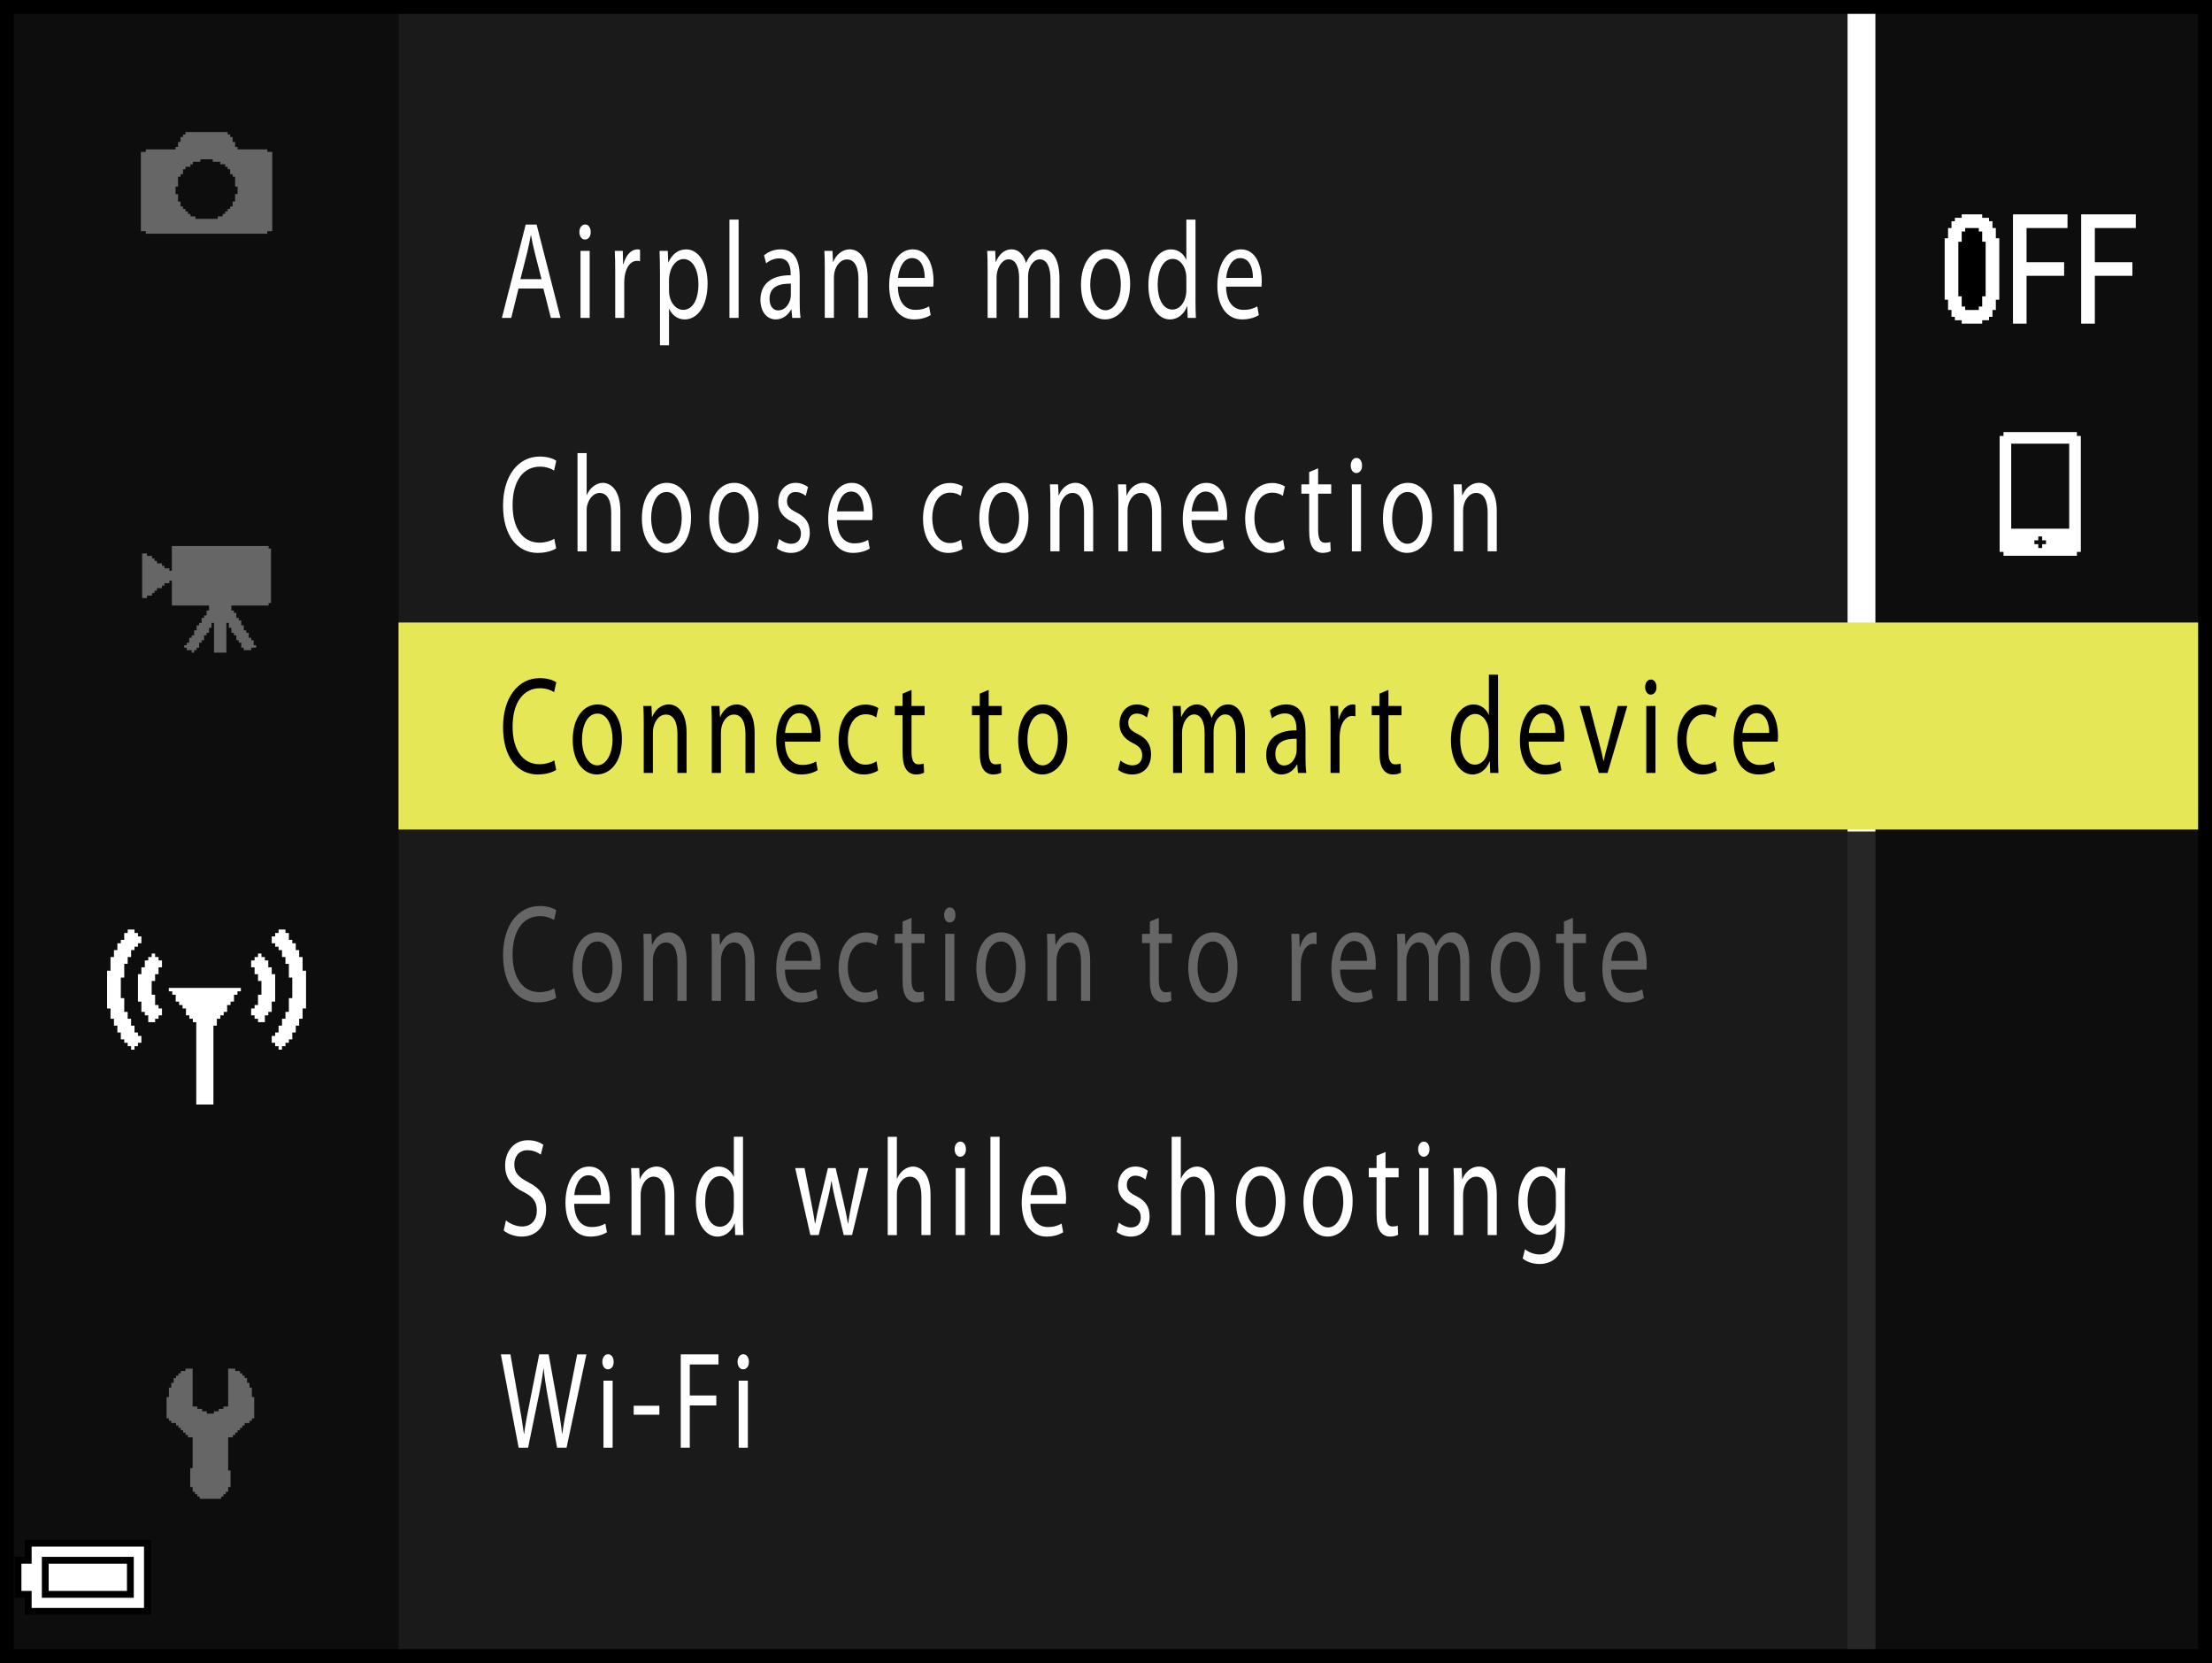
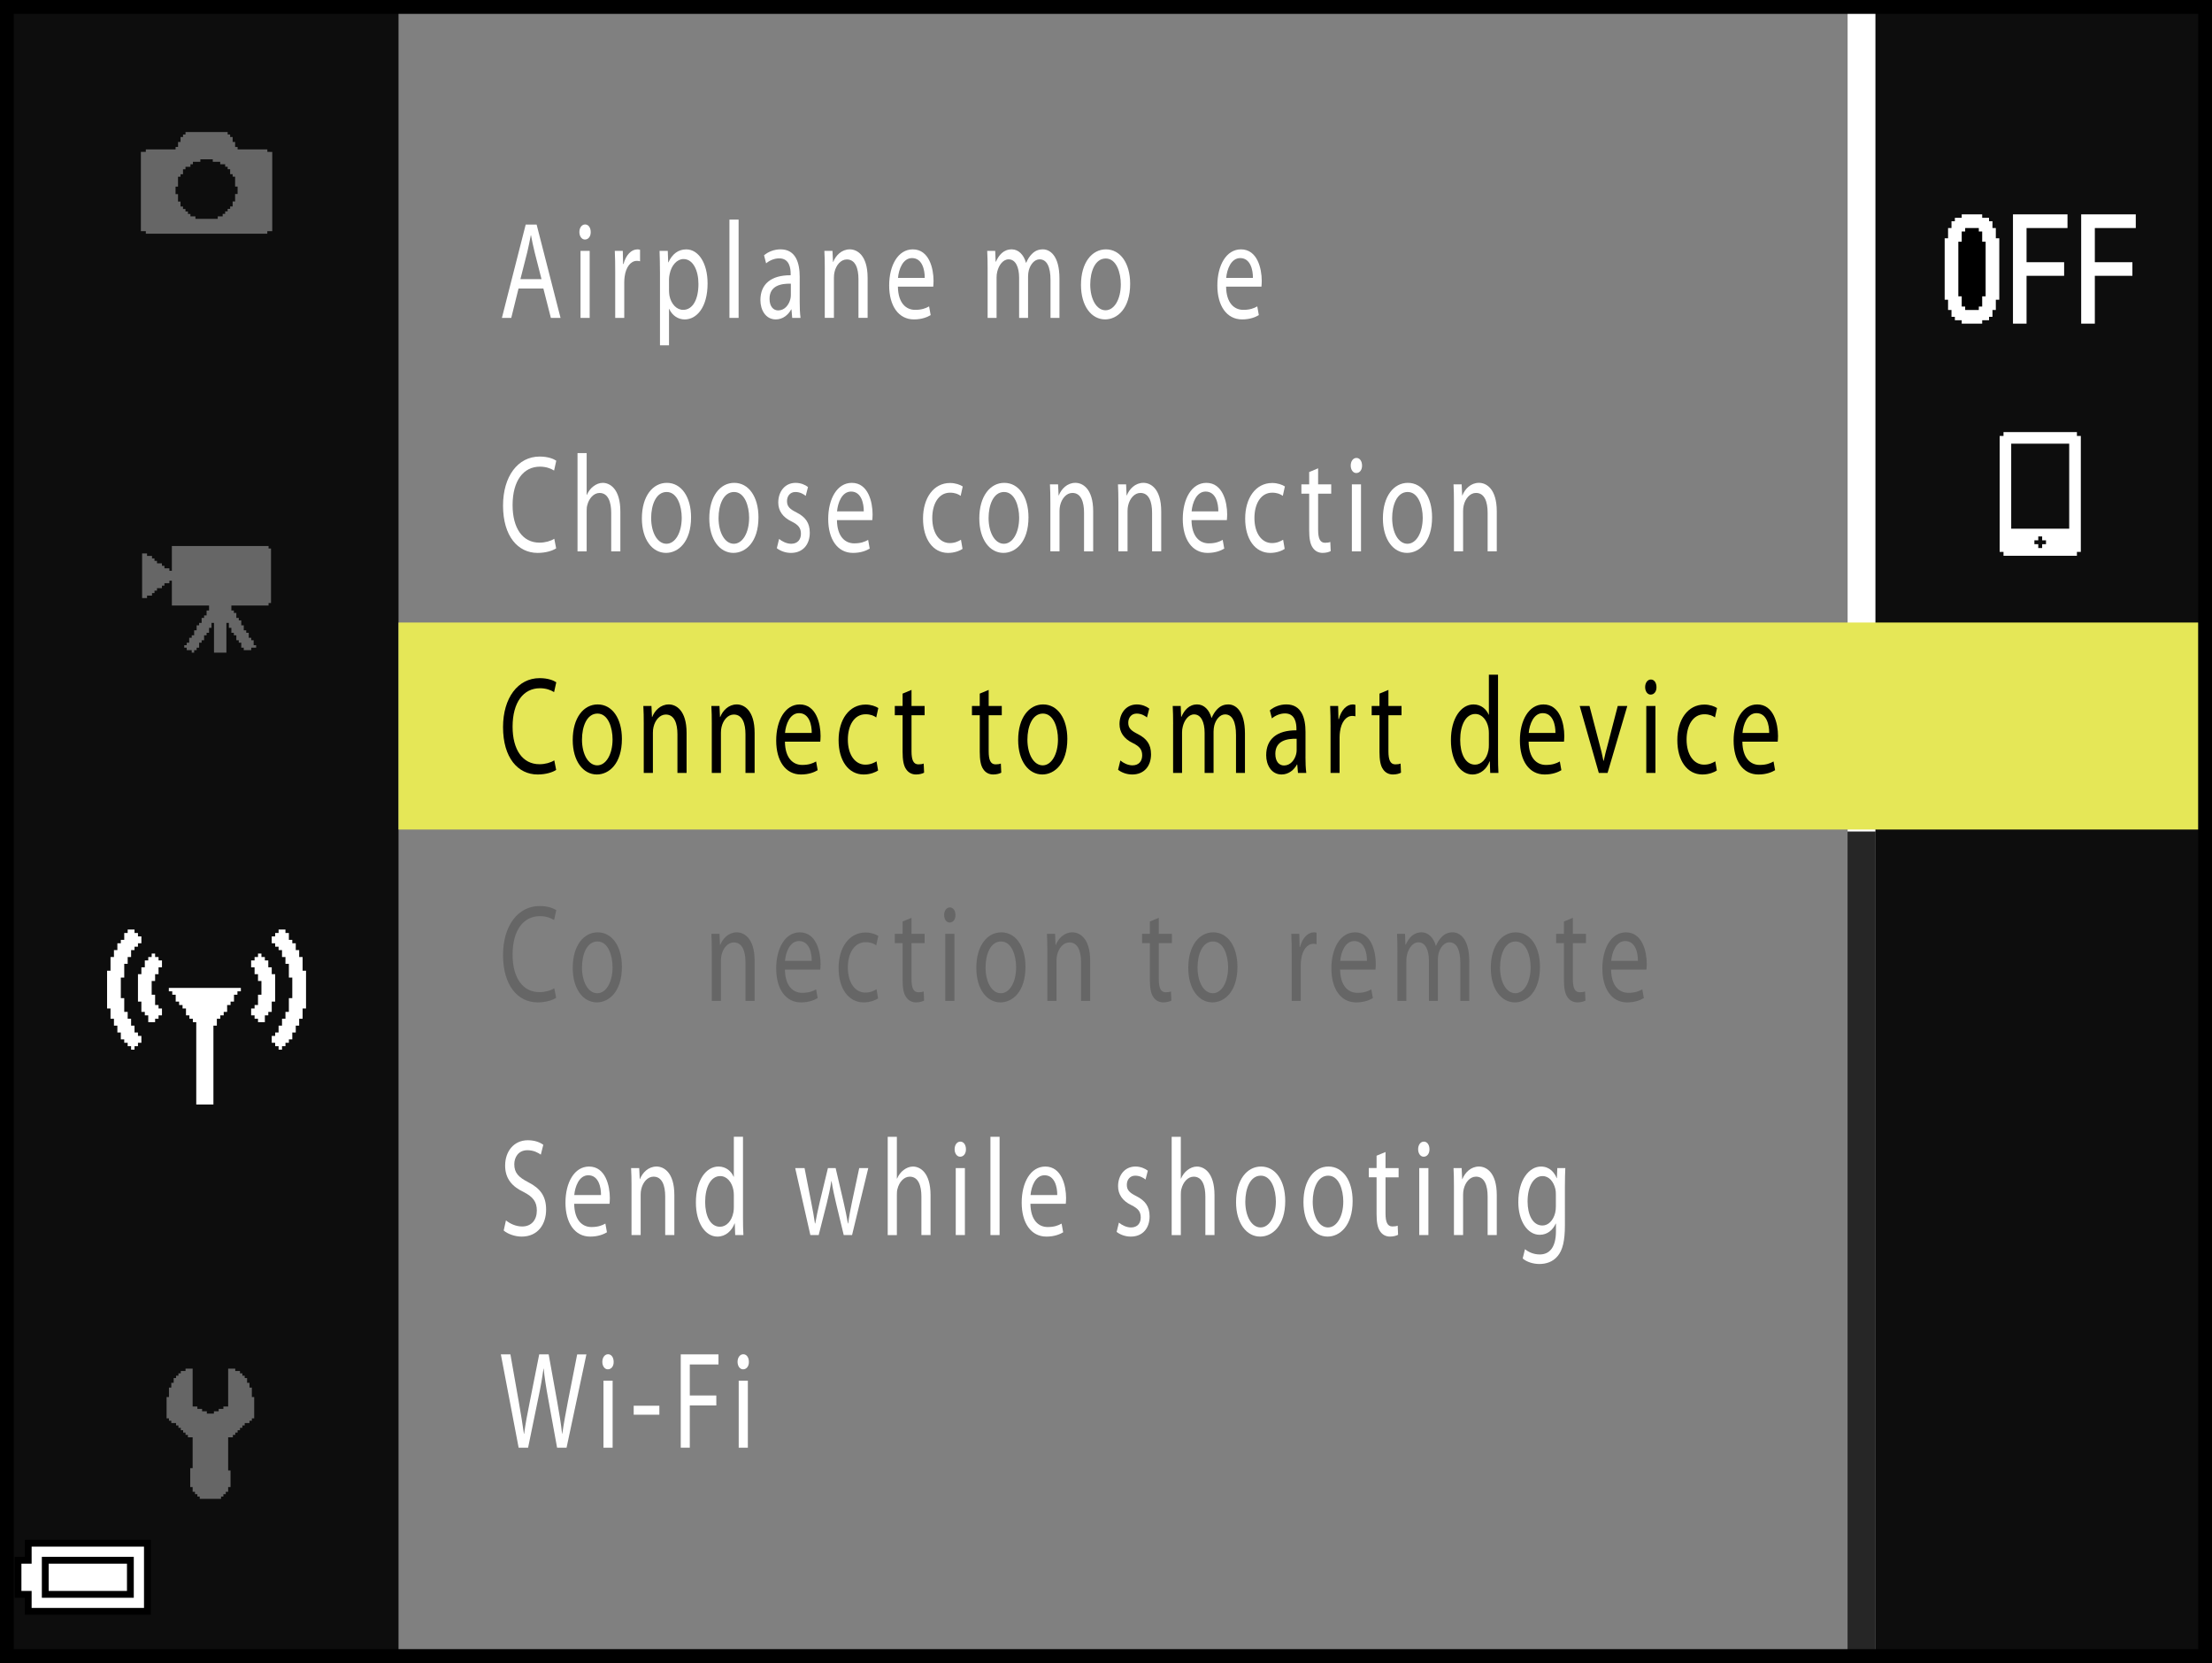
<svg xmlns="http://www.w3.org/2000/svg" version="1.1" x="0px" y="0px" width="159.739px" height="120.058px" viewBox="0 0 159.739 120.058" style="enable-background:new 0 0 159.739 120.058;" xml:space="preserve">
  <rect x="0" y="0" width="159.739" height="120.058" fill="#808080" stroke="none" />
  <g id="space">
</g>
  <g id="Back">
-     <path style="fill:#1A1A1A;" d="M0.501,0.503h158.738v119.054H0.501V0.503z" />
    <rect x="0.501" y="0.503" style="fill:#0D0D0D;" width="28.278" height="119.054" />
    <rect x="135.429" y="0.503" style="fill:#0D0D0D;" width="23.811" height="119.054" />
    <polygon style="fill:#262626;" points="133.421,119.557 133.421,0.503 135.429,0.503 135.429,119.557 133.421,119.557  " />
    <polygon style="fill:#FFFFFF;" points="133.421,60.031 133.421,0.503 135.429,0.503 135.429,60.031 133.421,60.031  " />
  </g>
  <g id="parts">
    <g>
      <rect x="28.779" y="44.943" style="fill:#E5E757;" width="130.46" height="14.945" />
    </g>
    <g>
      <polygon style="fill-rule:evenodd;clip-rule:evenodd;fill:#FFFFFF;" points="9.22,67.107 9.467,67.107 9.715,67.107 9.715,67.357 9.963,67.357 9.963,67.603     10.21,67.603 10.21,67.853 10.21,68.1 9.963,68.1 9.963,68.346 9.715,68.346 9.715,68.592 9.467,68.592     9.467,68.842 9.467,69.092 9.22,69.092 9.22,69.584 8.972,69.584 8.972,69.834 8.972,70.576 8.725,70.576     8.725,70.822 8.725,71.072 8.725,71.322 8.725,72.06 8.972,72.06 8.972,72.31 8.972,72.557 8.972,72.807     8.972,73.053 9.22,73.053 9.22,73.303 9.22,73.549 9.467,73.549 9.467,73.795 9.467,74.045 9.715,74.045     9.715,74.291 9.715,74.541 9.963,74.541 9.963,74.787 10.21,74.787 10.21,75.283 9.963,75.283 9.963,75.529     9.715,75.529 9.715,75.779 9.467,75.779 9.467,75.529 9.22,75.529 9.22,75.283 8.972,75.283 8.972,75.037     8.725,75.037 8.725,74.787 8.725,74.541 8.476,74.541 8.476,74.045 8.229,74.045 8.229,73.795 8.229,73.549     7.981,73.549 7.981,73.303 7.981,73.053 7.981,72.807 7.733,72.807 7.733,72.06 7.733,71.568 7.733,70.576     7.733,70.33 7.733,70.08 7.981,70.08 7.981,69.338 7.981,69.092 8.229,69.092 8.229,68.842 8.229,68.592     8.476,68.592 8.476,68.346 8.476,68.1 8.725,68.1 8.725,67.853 8.972,67.853 8.972,67.603 8.972,67.357     9.22,67.357 9.22,67.107   " />
      <polygon style="fill-rule:evenodd;clip-rule:evenodd;fill:#FFFFFF;" points="11.449,69.338 11.697,69.338 11.697,69.584 11.697,69.834 11.449,69.834 11.449,70.08     11.449,70.33 11.201,70.33 11.201,70.576 11.201,70.822 10.953,70.822 10.953,71.072 10.953,71.322 10.953,71.568     10.953,71.814 11.201,71.814 11.201,72.06 11.201,72.31 11.201,72.557 11.449,72.557 11.449,72.807     11.697,72.807 11.697,73.053 11.697,73.303 11.449,73.303 11.449,73.549 11.201,73.549 11.201,73.795     10.953,73.795 10.706,73.795 10.706,73.549 10.706,73.303 10.458,73.303 10.458,73.053 10.21,73.053 10.21,72.807     10.21,72.557 10.21,72.31 9.963,72.31 9.963,72.06 9.963,71.322 9.963,70.576 9.963,70.33 10.21,70.33 10.21,70.08     10.21,69.834 10.458,69.834 10.458,69.584 10.458,69.338 10.706,69.338 10.706,69.092 10.953,69.092 10.953,68.842     11.201,68.842 11.201,69.092 11.449,69.092 11.449,69.338   " />
      <polygon style="fill-rule:evenodd;clip-rule:evenodd;fill:#FFFFFF;" points="12.44,71.322 13.183,71.322 13.678,71.322 14.422,71.322 14.917,71.322 15.66,71.322     16.155,71.322 16.898,71.322 17.146,71.322 17.394,71.322 17.394,71.568 17.146,71.568 17.146,71.814     16.898,71.814 16.898,72.06 16.898,72.31 16.65,72.31 16.65,72.557 16.402,72.557 16.402,72.807     16.402,73.053 16.155,73.053 16.155,73.303 15.907,73.303 15.907,73.549 15.66,73.549 15.66,73.795     15.66,74.045 15.412,74.045 15.412,74.291 15.412,74.541 15.412,74.787 15.412,75.037 15.412,75.779 15.412,76.521     15.412,77.264 15.412,78.006 15.412,78.752 15.412,79.244 15.412,79.494 15.412,79.74 15.164,79.74     14.422,79.74 14.173,79.74 14.173,79.494 14.173,79.244 14.173,78.998 14.173,78.752 14.173,78.006 14.173,77.264     14.173,76.521 14.173,75.779 14.173,75.037 14.173,74.291 14.173,74.045 14.173,73.795 13.926,73.795     13.926,73.549 13.678,73.549 13.678,73.303 13.431,73.303 13.431,73.053 13.431,72.807 13.183,72.807     13.183,72.557 12.935,72.557 12.935,72.31 12.688,72.31 12.688,72.06 12.688,71.814 12.44,71.814     12.44,71.568 12.192,71.568 12.192,71.322 12.44,71.322   " />
      <polygon style="fill-rule:evenodd;clip-rule:evenodd;fill:#FFFFFF;" points="20.614,67.107 20.366,67.107 20.118,67.107 20.118,67.357 19.871,67.357     19.871,67.603 19.623,67.603 19.623,67.853 19.623,68.1 19.871,68.1 19.871,68.346 20.118,68.346     20.118,68.592 20.366,68.592 20.366,68.842 20.366,69.092 20.614,69.092 20.614,69.584 20.861,69.584 20.861,69.834     20.861,70.576 21.108,70.576 21.108,70.822 21.108,71.072 21.108,71.322 21.108,72.06 20.861,72.06     20.861,72.31 20.861,72.557 20.861,72.807 20.861,73.053 20.614,73.053 20.614,73.303 20.614,73.549     20.366,73.549 20.366,73.795 20.366,74.045 20.118,74.045 20.118,74.291 20.118,74.541 19.871,74.541 19.871,74.787     19.623,74.787 19.623,75.283 19.871,75.283 19.871,75.529 20.118,75.529 20.118,75.779 20.366,75.779     20.366,75.529 20.614,75.529 20.614,75.283 20.861,75.283 20.861,75.037 21.108,75.037 21.108,74.787 21.108,74.541     21.358,74.541 21.358,74.045 21.605,74.045 21.605,73.795 21.605,73.549 21.852,73.549 21.852,73.303     21.852,73.053 21.852,72.807 22.1,72.807 22.1,72.06 22.1,71.568 22.1,70.576 22.1,70.33 22.1,70.08     21.852,70.08 21.852,69.338 21.852,69.092 21.605,69.092 21.605,68.842 21.605,68.592 21.358,68.592     21.358,68.346 21.358,68.1 21.108,68.1 21.108,67.853 20.861,67.853 20.861,67.603 20.861,67.357     20.614,67.357 20.614,67.107   " />
      <polygon style="fill-rule:evenodd;clip-rule:evenodd;fill:#FFFFFF;" points="18.385,69.338 18.136,69.338 18.136,69.584 18.136,69.834 18.385,69.834 18.385,70.08     18.385,70.33 18.632,70.33 18.632,70.576 18.632,70.822 18.88,70.822 18.88,71.072 18.88,71.322 18.88,71.568     18.88,71.814 18.632,71.814 18.632,72.06 18.632,72.31 18.632,72.557 18.385,72.557 18.385,72.807     18.136,72.807 18.136,73.053 18.136,73.303 18.385,73.303 18.385,73.549 18.632,73.549 18.632,73.795     18.88,73.795 19.127,73.795 19.127,73.549 19.127,73.303 19.375,73.303 19.375,73.053 19.623,73.053 19.623,72.807     19.623,72.557 19.623,72.31 19.871,72.31 19.871,72.06 19.871,71.322 19.871,70.576 19.871,70.33 19.623,70.33     19.623,70.08 19.623,69.834 19.375,69.834 19.375,69.584 19.375,69.338 19.127,69.338 19.127,69.092 18.88,69.092     18.88,68.842 18.632,68.842 18.632,69.092 18.385,69.092 18.385,69.338   " />
    </g>
    <g>
      <polygon points="6.342,111.166 1.793,111.166 1.793,111.783 1.793,112.396 1.424,112.396 1.055,112.396 1.055,113.873     1.055,115.35 1.424,115.35 1.793,115.35 1.793,115.963 1.793,116.576 6.342,116.576 10.892,116.576     10.892,113.873 10.892,111.166 6.342,111.166   " />
      <polygon style="fill:#FFFFFF;" points="6.342,111.658 10.399,111.658 10.399,113.873 10.399,116.084 6.342,116.084     2.284,116.084 2.284,115.471 2.284,114.857 1.915,114.857 1.547,114.857 1.547,113.873 1.547,112.889     1.915,112.889 2.284,112.889 2.284,112.275 2.284,111.658 6.342,111.658   " />
      <polygon points="6.342,112.396 3.022,112.396 3.022,113.873 3.022,115.35 6.342,115.35 9.661,115.35     9.661,113.873 9.661,112.396 6.342,112.396   " />
      <polygon style="fill:#FFFFFF;" points="6.342,112.889 9.169,112.889 9.169,113.873 9.169,114.857 6.342,114.857 3.514,114.857     3.514,113.873 3.514,112.889 6.342,112.889   " />
    </g>
    <g>
      <path style="fill:#FFFFFF;" d="M147.335,31.195h-2.652v0.139v0.139h-0.137h-0.141v4.186v4.185h0.141h0.137v0.139v0.141    h2.652h2.649v-0.141v-0.139h0.141h0.141v-4.185v-4.186h-0.141h-0.141V31.334v-0.139H147.335L147.335,31.195z     M147.333,32.031h2.094v3.068v3.07h-2.094h-2.094v-3.07v-3.068H147.333L147.333,32.031z M147.333,38.728h0.141    v0.139v0.141h0.137h0.141v0.139v0.141h-0.141h-0.137v0.139v0.139h-0.141h-0.141v-0.139V39.287h-0.137    h-0.141v-0.141v-0.139h0.141h0.137v-0.141v-0.139H147.333L147.333,38.728z" />
    </g>
    <g>
      <polygon style="fill:#FFFFFF;" points="142.405,15.476 141.665,15.476 141.665,15.6 141.665,15.725 141.421,15.725     141.171,15.725 141.171,15.846 141.171,15.971 141.052,15.971 140.927,15.971 140.927,16.217 140.927,16.463     140.802,16.463 140.679,16.463 140.679,16.834 140.679,17.203 140.556,17.203 140.434,17.203 140.434,19.422     140.434,21.639 140.556,21.639 140.679,21.639 140.679,22.01 140.679,22.379 140.802,22.379 140.927,22.379     140.927,22.627 140.927,22.873 141.052,22.873 141.171,22.873 141.171,22.996 141.171,23.119 141.421,23.119     141.665,23.119 141.665,23.242 141.665,23.365 142.405,23.365 143.143,23.365 143.143,23.242 143.143,23.119     143.392,23.119 143.638,23.119 143.638,22.996 143.638,22.873 143.761,22.873 143.886,22.873 143.886,22.627     143.886,22.379 144.009,22.379 144.128,22.379 144.128,22.01 144.128,21.639 144.253,21.639 144.378,21.639     144.378,19.422 144.378,17.203 144.253,17.203 144.128,17.203 144.128,16.834 144.128,16.463 144.009,16.463     143.886,16.463 143.886,16.217 143.886,15.971 143.761,15.971 143.638,15.971 143.638,15.846 143.638,15.725     143.392,15.725 143.143,15.725 143.143,15.6 143.143,15.476 142.405,15.476   " />
      <polygon points="142.405,16.463 142.899,16.463 142.899,16.588 142.899,16.711 143.022,16.711 143.143,16.711     143.143,17.08 143.143,17.451 143.268,17.451 143.392,17.451 143.392,19.422 143.392,21.393 143.268,21.393     143.143,21.393 143.143,21.762 143.143,22.131 143.022,22.131 142.899,22.131 142.899,22.256     142.899,22.379 142.405,22.379 141.915,22.379 141.915,22.256 141.915,22.131 141.79,22.131 141.665,22.131     141.665,21.762 141.665,21.393 141.542,21.393 141.421,21.393 141.421,19.422 141.421,17.451 141.542,17.451     141.665,17.451 141.665,17.08 141.665,16.711 141.79,16.711 141.915,16.711 141.915,16.588 141.915,16.463     142.405,16.463   " />
      <polygon style="fill:#FFFFFF;" points="147.333,15.476 145.366,15.476 145.366,19.422 145.366,23.365 145.854,23.365     146.347,23.365 146.347,21.639 146.347,19.912 147.706,19.912 149.061,19.912 149.061,19.422 149.061,18.93     147.706,18.93 146.347,18.93 146.347,17.695 146.347,16.463 147.825,16.463 149.304,16.463 149.304,15.971     149.304,15.476 147.333,15.476   " />
      <polygon style="fill:#FFFFFF;" points="152.265,15.476 150.292,15.476 150.292,19.422 150.292,23.365 150.784,23.365     151.278,23.365 151.278,21.639 151.278,19.912 152.634,19.912 153.991,19.912 153.991,19.422 153.991,18.93     152.634,18.93 151.278,18.93 151.278,17.695 151.278,16.463 152.759,16.463 154.235,16.463 154.235,15.971     154.235,15.476 152.265,15.476   " />
    </g>
    <path style="fill-rule:evenodd;clip-rule:evenodd;fill:#666666;" d="M19.66,10.965v2.864v2.862h-0.357v0.18h-0.18h-0.18h-0.18H18.586h-0.717H17.334h-2.506   h-2.506h-0.717h-0.539H10.711h-0.18v-0.18h-0.18h-0.178V13.829v-2.864h0.357V10.785h0.18h0.178h0.178h0.18h0.717   h0.717v-0.177h0.178v-0.18V10.249h0.18v-0.18V9.893h0.18V9.713h0.178V9.533h0.178h0.18h0.537h0.539h0.715   h0.535h0.18h0.18v0.18h0.18v0.18h0.18v0.177v0.18h0.178v0.18v0.18h0.18v0.177h1.432h0.357h0.18h0.18   v0.18h0.178H19.66L19.66,10.965z M14.289,11.68h-0.178h-0.18v0.18H13.752v0.18h-0.18h-0.178v0.18h-0.178   v0.177v0.18h-0.18v0.18h-0.18v0.18v0.18v0.177v0.18h-0.178v0.179v0.18v0.18h0.178v0.177v0.18v0.18   h0.18v0.18v0.18h0.18v0.177h0.178v0.18h0.178v0.18h0.18V15.62h0.18h0.18v0.18h0.178h0.539h0.355h0.18   h0.18h0.18V15.62h0.178h0.178v-0.18h0.18v-0.18h0.18V15.081h0.18v-0.177h0.18v-0.18v-0.18h0.178v-0.18   v-0.18v-0.177h0.18V13.829v-0.18v-0.179h-0.18V13.291v-0.177v-0.18v-0.18h-0.178v-0.18h-0.18v-0.18v-0.177   h-0.18V12.039h-0.18v-0.18h-0.18h-0.178v-0.18h-0.178h-0.359v-0.177h-0.18h-0.176h-0.18h-0.18h-0.18v0.177   H14.289L14.289,11.68z" />
    <g>
      <polygon style="fill-rule:evenodd;clip-rule:evenodd;fill:#666666;" points="12.411,39.419 13.126,39.419 13.485,39.419 14.021,39.419 14.38,39.419 14.919,39.419     17.067,39.419 17.603,39.419 17.962,39.419 18.497,39.419 18.857,39.419 19.394,39.419 19.394,39.597     19.571,39.597 19.571,39.774 19.571,39.956 19.571,40.671 19.571,41.208 19.571,41.747 19.571,42.282 19.571,42.817     19.571,43.177 19.571,43.356 19.571,43.536 19.394,43.536 19.394,43.716 16.708,43.716 16.708,44.075     16.888,44.075 16.888,44.251 17.067,44.251 17.067,44.431 17.067,44.61 17.243,44.61 17.243,44.788 17.423,44.788     17.423,44.97 17.423,45.145 17.603,45.145 17.603,45.327 17.603,45.505 17.782,45.505 17.782,45.684     17.962,45.684 17.962,45.864 17.962,46.044 18.142,46.044 18.142,46.222 18.317,46.222 18.317,46.399 18.317,46.579     18.497,46.579 18.497,46.759 18.317,46.759 18.142,46.759 18.142,46.938 17.962,46.938 17.782,46.938     17.603,46.938 17.603,46.759 17.423,46.759 17.423,46.579 17.423,46.399 17.243,46.399 17.243,46.222     17.067,46.222 17.067,46.044 17.067,45.864 16.888,45.864 16.888,45.684 16.708,45.684 16.708,45.505     16.708,45.327 16.528,45.327 16.528,45.145 16.528,44.97 16.349,44.97 16.349,45.505 16.349,46.044     16.349,46.759 16.349,46.938 16.349,47.118 16.171,47.118 15.813,47.118 15.454,47.118 15.454,46.759 15.454,46.222     15.454,45.505 15.454,44.97 15.274,44.97 15.274,45.145 15.274,45.327 15.097,45.327 15.097,45.505     15.097,45.684 14.919,45.684 14.919,45.864 14.739,45.864 14.739,46.044 14.739,46.222 14.56,46.222     14.56,46.399 14.38,46.399 14.38,46.579 14.38,46.759 14.2,46.759 14.2,46.938 14.021,46.938     14.021,47.118 13.845,47.118 13.845,46.938 13.663,46.938 13.485,46.938 13.485,46.759 13.306,46.759 13.306,46.579     13.485,46.579 13.485,46.399 13.663,46.399 13.663,46.222 13.663,46.044 13.845,46.044 13.845,45.864     14.021,45.864 14.021,45.684 14.021,45.505 14.2,45.505 14.2,45.327 14.2,45.145 14.38,45.145     14.38,44.97 14.56,44.97 14.56,44.788 14.56,44.61 14.739,44.61 14.739,44.431 14.919,44.431 14.919,44.251     14.919,44.075 15.097,44.075 15.097,43.893 15.097,43.716 14.56,43.716 13.845,43.716 13.126,43.716     12.411,43.716 12.411,43.177 12.411,42.817 12.411,42.282 12.411,41.923 12.232,41.923 12.232,42.104     12.052,42.104 11.874,42.104 11.874,42.282 11.694,42.282 11.694,42.462 11.517,42.462 11.337,42.462     11.337,42.642 11.157,42.642 11.157,42.817 10.978,42.817 10.978,42.999 10.798,42.999 10.618,42.999 10.618,43.177     10.442,43.177 10.263,43.177 10.263,41.567 10.263,39.956 10.442,39.956 10.618,39.956 10.618,40.134 10.798,40.134     10.978,40.134 10.978,40.313 11.157,40.313 11.157,40.491 11.337,40.491 11.337,40.671 11.517,40.671     11.694,40.671 11.694,40.849 11.874,40.849 11.874,41.03 12.052,41.03 12.232,41.03 12.232,41.208     12.411,41.208 12.411,40.671 12.411,39.956 12.411,39.419   " />
    </g>
    <g>
      <polygon style="fill-rule:evenodd;clip-rule:evenodd;fill:#666666;" points="13.911,98.809 13.911,101.543 14.081,101.543 14.253,101.543 14.253,101.715     14.423,101.715 14.595,101.715 14.595,101.887 14.765,101.887 14.937,101.887 14.937,102.055 15.108,102.055     15.278,102.055 15.448,102.055 15.448,101.887 15.62,101.887 15.792,101.887 15.792,101.715 15.964,101.715     16.132,101.715 16.132,101.543 16.304,101.543 16.476,101.543 16.476,98.809 16.817,98.809 16.989,98.809     16.989,98.978 17.159,98.978 17.331,98.978 17.331,99.148 17.503,99.148 17.503,99.318 17.671,99.318     17.671,99.488 17.843,99.488 17.843,99.664 17.843,99.832 18.015,99.832 18.015,100.176 18.187,100.176     18.187,100.348 18.187,100.517 18.187,100.687 18.187,100.859 18.357,100.859 18.357,101.543 18.357,102.055     18.357,102.227 18.357,102.398 18.187,102.398 18.187,102.57 18.015,102.57 18.015,102.738 17.843,102.738     17.671,102.738 17.671,102.91 17.503,102.91 17.503,103.082 17.331,103.082 17.331,103.254 17.159,103.254     17.159,103.426 16.989,103.426 16.989,103.592 16.817,103.592 16.817,103.766 16.648,103.766 16.476,103.766     16.476,104.965 16.476,105.477 16.476,105.816 16.476,105.992 16.476,106.16 16.648,106.16 16.648,106.332     16.648,107.016 16.648,107.187 16.648,107.359 16.476,107.359 16.476,107.531 16.476,107.699 16.304,107.699     16.304,107.871 16.132,107.871 16.132,108.043 15.964,108.043 15.964,108.209 15.792,108.209 15.278,108.209     14.595,108.209 14.423,108.209 14.423,108.043 14.253,108.043 14.253,107.871 14.081,107.871 14.081,107.699     13.911,107.699 13.911,107.531 13.911,107.359 13.737,107.359 13.737,107.187 13.737,107.016 13.737,106.5     13.737,105.992 13.911,105.992 13.911,105.816 13.911,105.648 13.911,105.477 13.911,105.305 13.911,104.965     13.911,104.453 13.911,104.105 13.911,103.766 13.737,103.766 13.569,103.766 13.569,103.592 13.398,103.592     13.398,103.426 13.226,103.426 13.226,103.254 13.056,103.254 13.056,103.082 12.886,103.082 12.886,102.91     12.714,102.91 12.714,102.738 12.542,102.738 12.37,102.738 12.37,102.57 12.2,102.57 12.2,102.398     12.03,102.398 12.03,102.227 12.03,102.055 12.03,101.543 12.03,101.025 12.03,100.859 12.2,100.859     12.2,100.687 12.2,100.517 12.2,100.348 12.2,100.176 12.37,100.176 12.37,100.004 12.37,99.832     12.542,99.832 12.542,99.664 12.542,99.488 12.714,99.488 12.714,99.318 12.886,99.318 12.886,99.148 13.056,99.148     13.056,98.978 13.226,98.978 13.398,98.978 13.398,98.809 13.569,98.809 13.737,98.809 13.911,98.809   " />
    </g>
  </g>
  <g id="text">
    <g id="地域と日時_1_">
      <path style="fill:#FFFFFF;" d="M37.445,20.831l-0.525,2.119h-0.676l1.719-6.736h0.789l1.727,6.736h-0.698    l-0.541-2.119H37.445z M39.105,20.152l-0.495-1.939c-0.113-0.44-0.188-0.84-0.263-1.229h-0.015    c-0.075,0.4-0.158,0.81-0.255,1.219l-0.496,1.949H39.105z" />
      <path style="fill:#FFFFFF;" d="M42.658,16.753c0.007,0.3-0.158,0.54-0.42,0.54    c-0.232,0-0.398-0.24-0.398-0.54c0-0.31,0.173-0.549,0.413-0.549    C42.5,16.204,42.658,16.444,42.658,16.753z M41.922,22.95v-4.837h0.661v4.837H41.922z" />
      <path style="fill:#FFFFFF;" d="M44.427,19.622c0-0.57-0.007-1.06-0.03-1.509h0.578l0.022,0.95h0.03    c0.166-0.65,0.563-1.06,1.006-1.06c0.075,0,0.127,0.01,0.188,0.03v0.83    c-0.067-0.02-0.135-0.03-0.225-0.03c-0.466,0-0.796,0.47-0.886,1.129    c-0.015,0.12-0.03,0.26-0.03,0.41v2.579h-0.653V19.622z" />
      <path style="fill:#FFFFFF;" d="M47.66,19.692c0-0.62-0.015-1.119-0.03-1.579h0.593l0.03,0.83h0.015    c0.27-0.59,0.698-0.939,1.291-0.939c0.878,0,1.539,0.989,1.539,2.458    c0,1.739-0.796,2.599-1.651,2.599c-0.48,0-0.901-0.28-1.119-0.759h-0.015v2.628H47.66V19.692z     M48.313,20.981c0,0.13,0.015,0.25,0.03,0.36c0.12,0.609,0.518,1.029,0.991,1.029    c0.698,0,1.104-0.76,1.104-1.869c0-0.969-0.383-1.799-1.081-1.799    c-0.45,0-0.871,0.43-0.999,1.089c-0.022,0.11-0.045,0.24-0.045,0.36V20.981z" />
      <path style="fill:#FFFFFF;" d="M52.677,15.854h0.661v7.096h-0.661V15.854z" />
      <path style="fill:#FFFFFF;" d="M57.75,21.791c0,0.419,0.015,0.83,0.06,1.159h-0.601L57.156,22.34h-0.022    c-0.203,0.38-0.593,0.72-1.111,0.72c-0.736,0-1.111-0.689-1.111-1.389    c0-1.169,0.781-1.809,2.185-1.799v-0.1c0-0.4-0.083-1.12-0.826-1.12    c-0.338,0-0.69,0.14-0.946,0.36l-0.15-0.58c0.3-0.26,0.736-0.43,1.194-0.43    c1.111,0,1.381,1.009,1.381,1.979V21.791z M57.111,20.481c-0.721-0.02-1.539,0.15-1.539,1.089    c0,0.57,0.285,0.84,0.623,0.84c0.473,0,0.773-0.4,0.878-0.81    c0.022-0.09,0.038-0.19,0.038-0.28V20.481z" />
      <path style="fill:#FFFFFF;" d="M59.562,19.422c0-0.5-0.007-0.91-0.03-1.31h0.585l0.038,0.8h0.015    c0.18-0.46,0.601-0.91,1.201-0.91c0.503,0,1.284,0.4,1.284,2.059v2.888h-0.661v-2.789    c0-0.779-0.218-1.429-0.841-1.429c-0.436,0-0.773,0.41-0.886,0.899    c-0.03,0.11-0.045,0.26-0.045,0.41v2.908h-0.661V19.422z" />
      <path style="fill:#FFFFFF;" d="M64.842,20.691c0.015,1.189,0.585,1.679,1.246,1.679c0.473,0,0.758-0.11,1.006-0.25    l0.113,0.63c-0.233,0.14-0.631,0.31-1.209,0.31c-1.118,0-1.787-0.989-1.787-2.449    c0-1.459,0.646-2.608,1.704-2.608c1.187,0,1.501,1.389,1.501,2.279c0,0.18-0.015,0.32-0.022,0.41    H64.842z M66.779,20.062c0.007-0.56-0.173-1.43-0.916-1.43c-0.668,0-0.961,0.82-1.014,1.43    H66.779z" />
      <path style="fill:#FFFFFF;" d="M71.321,19.422c0-0.5-0.007-0.91-0.03-1.31h0.578l0.03,0.78h0.022    c0.203-0.46,0.541-0.89,1.141-0.89c0.496,0,0.871,0.4,1.029,0.969h0.015    c0.113-0.27,0.256-0.479,0.405-0.629c0.218-0.22,0.458-0.34,0.804-0.34    c0.48,0,1.193,0.42,1.193,2.099v2.849h-0.646v-2.738c0-0.93-0.255-1.489-0.788-1.489    c-0.375,0-0.668,0.37-0.781,0.799c-0.029,0.12-0.052,0.28-0.052,0.44v2.988h-0.646v-2.898    c0-0.77-0.255-1.329-0.758-1.329c-0.413,0-0.713,0.439-0.818,0.879    c-0.038,0.13-0.052,0.28-0.052,0.43v2.918h-0.646V19.422z" />
      <path style="fill:#FFFFFF;" d="M81.614,20.491c0,1.789-0.931,2.568-1.809,2.568c-0.983,0-1.742-0.959-1.742-2.489    c0-1.619,0.796-2.568,1.802-2.568C80.909,18.003,81.614,19.012,81.614,20.491z M78.731,20.541    c0,1.06,0.458,1.859,1.104,1.859c0.631,0,1.104-0.79,1.104-1.879    c0-0.819-0.308-1.859-1.088-1.859C79.069,18.662,78.731,19.622,78.731,20.541z" />
-       <path style="fill:#FFFFFF;" d="M86.333,15.854v5.847c0,0.43,0.007,0.92,0.029,1.25h-0.593l-0.03-0.839h-0.015    c-0.203,0.54-0.646,0.949-1.239,0.949c-0.878,0-1.554-0.989-1.554-2.458    c-0.008-1.609,0.743-2.599,1.629-2.599c0.556,0,0.932,0.35,1.097,0.74h0.015v-2.889H86.333z     M85.672,20.081c0-0.11-0.008-0.26-0.03-0.37c-0.098-0.56-0.458-1.02-0.953-1.02    c-0.684,0-1.089,0.8-1.089,1.869c0,0.979,0.36,1.789,1.074,1.789    c0.442,0,0.848-0.39,0.968-1.049c0.022-0.12,0.03-0.24,0.03-0.38V20.081z" />
      <path style="fill:#FFFFFF;" d="M88.542,20.691c0.015,1.189,0.585,1.679,1.246,1.679c0.473,0,0.758-0.11,1.006-0.25    l0.112,0.63c-0.232,0.14-0.63,0.31-1.208,0.31c-1.119,0-1.787-0.989-1.787-2.449    c0-1.459,0.646-2.608,1.704-2.608c1.187,0,1.502,1.389,1.502,2.279c0,0.18-0.016,0.32-0.022,0.41    H88.542z M90.479,20.062c0.008-0.56-0.173-1.43-0.916-1.43c-0.668,0-0.961,0.82-1.013,1.43    H90.479z" />
    </g>
    <g id="スマートフォンと接続_1_">
      <path d="M40.163,55.584c-0.24,0.16-0.721,0.33-1.336,0.33c-1.426,0-2.5-1.209-2.5-3.418    c0-2.109,1.073-3.538,2.643-3.538c0.63,0,1.028,0.18,1.201,0.3l-0.158,0.709    c-0.248-0.16-0.601-0.28-1.021-0.28c-1.187,0-1.975,1.009-1.975,2.778    c0,1.649,0.713,2.708,1.944,2.708c0.398,0,0.803-0.11,1.066-0.28L40.163,55.584z" />
      <path d="M44.911,53.345c0,1.789-0.931,2.568-1.81,2.568c-0.983,0-1.742-0.959-1.742-2.489    c0-1.619,0.796-2.568,1.802-2.568C44.205,50.856,44.911,51.865,44.911,53.345z M42.028,53.395    c0,1.06,0.458,1.859,1.104,1.859c0.63,0,1.104-0.79,1.104-1.879    c0-0.819-0.308-1.859-1.088-1.859C42.365,51.516,42.028,52.475,42.028,53.395z" />
      <path d="M46.489,52.276c0-0.5-0.007-0.91-0.03-1.31h0.585l0.038,0.8h0.015    c0.18-0.46,0.601-0.91,1.201-0.91c0.503,0,1.284,0.4,1.284,2.059v2.888h-0.661V53.015    c0-0.779-0.218-1.429-0.841-1.429c-0.436,0-0.773,0.41-0.886,0.899    c-0.03,0.11-0.045,0.26-0.045,0.41v2.908h-0.661V52.276z" />
      <path d="M51.402,52.276c0-0.5-0.007-0.91-0.03-1.31h0.585l0.038,0.8h0.015    c0.18-0.46,0.601-0.91,1.201-0.91c0.503,0,1.284,0.4,1.284,2.059v2.888h-0.661V53.015    c0-0.779-0.218-1.429-0.841-1.429c-0.436,0-0.773,0.41-0.886,0.899    c-0.03,0.11-0.045,0.26-0.045,0.41v2.908h-0.661V52.276z" />
      <path d="M56.683,53.545c0.015,1.189,0.585,1.679,1.246,1.679c0.473,0,0.758-0.11,1.006-0.25    l0.113,0.63c-0.233,0.14-0.631,0.31-1.208,0.31c-1.119,0-1.787-0.989-1.787-2.449    c0-1.459,0.646-2.608,1.704-2.608c1.187,0,1.501,1.389,1.501,2.279c0,0.18-0.015,0.32-0.022,0.41    H56.683z M58.619,52.915c0.008-0.56-0.172-1.43-0.916-1.43c-0.668,0-0.961,0.82-1.014,1.43    H58.619z" />
      <path d="M63.412,55.624c-0.173,0.12-0.556,0.29-1.043,0.29c-1.096,0-1.81-1-1.81-2.479    c0-1.489,0.766-2.569,1.952-2.569c0.39,0,0.736,0.13,0.916,0.25l-0.15,0.68    c-0.158-0.12-0.405-0.23-0.766-0.23c-0.834,0-1.284,0.82-1.284,1.829    c0,1.12,0.541,1.809,1.261,1.809c0.375,0,0.623-0.13,0.811-0.24L63.412,55.624z" />
      <path d="M65.825,49.807v1.159h0.946v0.67h-0.946v2.608c0,0.6,0.128,0.939,0.496,0.939    c0.18,0,0.285-0.02,0.383-0.06l0.03,0.66c-0.127,0.07-0.33,0.13-0.585,0.13    c-0.308,0-0.555-0.14-0.713-0.38c-0.188-0.26-0.255-0.689-0.255-1.259V51.636h-0.563v-0.67    h0.563v-0.89L65.825,49.807z" />
      <path d="M71.397,49.807v1.159h0.946v0.67h-0.946v2.608c0,0.6,0.128,0.939,0.496,0.939    c0.18,0,0.285-0.02,0.383-0.06l0.03,0.66c-0.127,0.07-0.33,0.13-0.585,0.13    c-0.308,0-0.555-0.14-0.713-0.38c-0.188-0.26-0.255-0.689-0.255-1.259V51.636H70.189v-0.67h0.563    v-0.89L71.397,49.807z" />
      <path d="M77.077,53.345c0,1.789-0.931,2.568-1.809,2.568c-0.983,0-1.742-0.959-1.742-2.489    c0-1.619,0.796-2.568,1.802-2.568C76.372,50.856,77.077,51.865,77.077,53.345z M74.194,53.395    c0,1.06,0.458,1.859,1.104,1.859c0.631,0,1.104-0.79,1.104-1.879    c0-0.819-0.308-1.859-1.088-1.859C74.532,51.516,74.194,52.475,74.194,53.395z" />
      <path d="M80.906,54.904c0.195,0.17,0.54,0.35,0.871,0.35c0.48,0,0.705-0.32,0.705-0.72    c0-0.419-0.188-0.649-0.676-0.889c-0.652-0.31-0.961-0.79-0.961-1.369    c0-0.78,0.474-1.419,1.254-1.419c0.368,0,0.691,0.14,0.894,0.3l-0.165,0.64    c-0.143-0.12-0.405-0.28-0.743-0.28c-0.391,0-0.608,0.3-0.608,0.66    c0,0.4,0.218,0.58,0.69,0.819c0.631,0.32,0.954,0.74,0.954,1.459    c0,0.85-0.496,1.459-1.359,1.459c-0.397,0-0.766-0.14-1.021-0.34L80.906,54.904z" />
      <path d="M84.717,52.276c0-0.5-0.008-0.91-0.03-1.31h0.578l0.03,0.78h0.022    c0.203-0.46,0.541-0.89,1.142-0.89c0.495,0,0.87,0.4,1.028,0.969h0.015    c0.113-0.27,0.256-0.479,0.405-0.629c0.218-0.22,0.458-0.34,0.804-0.34    c0.48,0,1.193,0.42,1.193,2.099v2.849h-0.646V53.065c0-0.93-0.255-1.489-0.788-1.489    c-0.375,0-0.668,0.37-0.781,0.799c-0.029,0.12-0.052,0.28-0.052,0.44v2.988h-0.646v-2.898    c0-0.77-0.256-1.329-0.759-1.329c-0.413,0-0.713,0.439-0.818,0.879    c-0.037,0.13-0.053,0.28-0.053,0.43v2.918h-0.646V52.276z" />
      <path d="M94.274,54.644c0,0.419,0.015,0.83,0.06,1.159h-0.601l-0.052-0.61h-0.022    c-0.203,0.38-0.594,0.72-1.111,0.72c-0.736,0-1.111-0.689-1.111-1.389    c0-1.169,0.781-1.809,2.185-1.799v-0.1c0-0.4-0.082-1.12-0.826-1.12    c-0.337,0-0.69,0.14-0.945,0.36l-0.15-0.58c0.301-0.26,0.736-0.43,1.193-0.43    c1.111,0,1.382,1.009,1.382,1.979V54.644z M93.637,53.335c-0.721-0.02-1.539,0.15-1.539,1.089    c0,0.57,0.285,0.84,0.623,0.84c0.473,0,0.772-0.4,0.878-0.81    c0.022-0.09,0.038-0.19,0.038-0.28V53.335z" />
      <path d="M96.086,52.475c0-0.57-0.008-1.06-0.03-1.509h0.578l0.022,0.95h0.03    c0.165-0.65,0.563-1.06,1.006-1.06c0.075,0,0.128,0.01,0.188,0.03v0.83    c-0.068-0.02-0.136-0.03-0.226-0.03c-0.466,0-0.796,0.47-0.886,1.129    c-0.016,0.12-0.03,0.26-0.03,0.41v2.579h-0.653V52.475z" />
      <path d="M100.265,49.807v1.159h0.946v0.67h-0.946v2.608c0,0.6,0.128,0.939,0.495,0.939    c0.181,0,0.286-0.02,0.383-0.06l0.03,0.66c-0.127,0.07-0.33,0.13-0.585,0.13    c-0.309,0-0.556-0.14-0.714-0.38c-0.188-0.26-0.255-0.689-0.255-1.259V51.636H99.056v-0.67h0.563    v-0.89L100.265,49.807z" />
      <path d="M108.18,48.707v5.847c0,0.43,0.007,0.92,0.029,1.25h-0.593l-0.03-0.839h-0.015    c-0.203,0.54-0.646,0.949-1.239,0.949c-0.878,0-1.554-0.989-1.554-2.458    c-0.008-1.609,0.743-2.599,1.629-2.599c0.556,0,0.932,0.35,1.097,0.74h0.015v-2.889H108.18z     M107.519,52.935c0-0.11-0.008-0.26-0.03-0.37c-0.098-0.56-0.458-1.02-0.953-1.02    c-0.684,0-1.089,0.8-1.089,1.869c0,0.979,0.36,1.789,1.074,1.789    c0.442,0,0.848-0.39,0.968-1.049c0.022-0.12,0.03-0.24,0.03-0.38V52.935z" />
      <path d="M110.39,53.545c0.015,1.189,0.585,1.679,1.246,1.679c0.473,0,0.758-0.11,1.006-0.25    l0.112,0.63c-0.232,0.14-0.63,0.31-1.208,0.31c-1.119,0-1.787-0.989-1.787-2.449    c0-1.459,0.646-2.608,1.704-2.608c1.187,0,1.502,1.389,1.502,2.279c0,0.18-0.016,0.32-0.022,0.41    H110.39z M112.326,52.915c0.008-0.56-0.173-1.43-0.916-1.43c-0.668,0-0.961,0.82-1.013,1.43    H112.326z" />
      <path d="M114.784,50.966l0.713,2.719c0.12,0.439,0.218,0.839,0.293,1.239h0.022    c0.082-0.4,0.188-0.8,0.308-1.239l0.706-2.719h0.69l-1.427,4.837h-0.631l-1.381-4.837H114.784z" />
      <path d="M119.622,49.607c0.007,0.3-0.158,0.54-0.421,0.54c-0.232,0-0.397-0.24-0.397-0.54    c0-0.31,0.172-0.549,0.412-0.549C119.464,49.057,119.622,49.297,119.622,49.607z M118.886,55.803    v-4.837h0.661v4.837H118.886z" />
      <path d="M123.981,55.624c-0.172,0.12-0.555,0.29-1.043,0.29c-1.097,0-1.81-1-1.81-2.479    c0-1.489,0.766-2.569,1.952-2.569c0.391,0,0.735,0.13,0.916,0.25l-0.15,0.68    c-0.157-0.12-0.405-0.23-0.766-0.23c-0.833,0-1.284,0.82-1.284,1.829    c0,1.12,0.541,1.809,1.262,1.809c0.375,0,0.623-0.13,0.811-0.24L123.981,55.624z" />
      <path d="M125.824,53.545c0.015,1.189,0.586,1.679,1.246,1.679c0.473,0,0.758-0.11,1.006-0.25    l0.112,0.63c-0.232,0.14-0.63,0.31-1.208,0.31c-1.119,0-1.787-0.989-1.787-2.449    c0-1.459,0.646-2.608,1.704-2.608c1.187,0,1.502,1.389,1.502,2.279c0,0.18-0.016,0.32-0.022,0.41    H125.824z M127.761,52.915c0.008-0.56-0.173-1.43-0.916-1.43c-0.668,0-0.961,0.82-1.013,1.43    H127.761z" />
    </g>
    <g id="Wi-Fi_1_">
      <path style="fill:#FFFFFF;" d="M37.453,104.515l-1.284-6.736h0.69l0.601,3.408    c0.15,0.84,0.285,1.679,0.375,2.329h0.015c0.083-0.67,0.24-1.47,0.413-2.339l0.676-3.398    h0.683l0.616,3.418c0.143,0.8,0.278,1.6,0.353,2.309h0.015    c0.105-0.739,0.248-1.489,0.406-2.328l0.668-3.398h0.668l-1.434,6.736H40.23l-0.638-3.508    c-0.158-0.859-0.263-1.52-0.331-2.199H39.247c-0.09,0.67-0.203,1.329-0.39,2.199l-0.721,3.508    H37.453z" />
      <path style="fill:#FFFFFF;" d="M44.315,98.319c0.008,0.3-0.158,0.539-0.42,0.539    c-0.233,0-0.398-0.239-0.398-0.539c0-0.311,0.173-0.55,0.413-0.55    C44.158,97.769,44.315,98.008,44.315,98.319z M43.58,104.515v-4.837h0.661v4.837H43.58z" />
      <path style="fill:#FFFFFF;" d="M47.616,101.486v0.649h-1.854v-0.649H47.616z" />
      <path style="fill:#FFFFFF;" d="M49.159,97.778h2.726v0.729h-2.072v2.239h1.915v0.72h-1.915v3.048h-0.653V97.778z    " />
      <path style="fill:#FFFFFF;" d="M54.081,98.319c0.007,0.3-0.158,0.539-0.42,0.539    c-0.232,0-0.398-0.239-0.398-0.539c0-0.311,0.173-0.55,0.413-0.55    C53.923,97.769,54.081,98.008,54.081,98.319z M53.345,104.515v-4.837h0.661v4.837H53.345z" />
    </g>
    <g id="接続先切替_1_">
      <path style="fill:#FFFFFF;" d="M40.163,39.587c-0.24,0.16-0.721,0.33-1.336,0.33    c-1.426,0-2.5-1.209-2.5-3.418c0-2.109,1.073-3.538,2.643-3.538    c0.63,0,1.028,0.18,1.201,0.3l-0.158,0.709c-0.248-0.16-0.601-0.28-1.021-0.28    c-1.187,0-1.975,1.009-1.975,2.778c0,1.649,0.713,2.708,1.944,2.708c0.398,0,0.803-0.11,1.066-0.28    L40.163,39.587z" />
      <path style="fill:#FFFFFF;" d="M41.705,32.71h0.661v3.019h0.015c0.105-0.25,0.271-0.47,0.473-0.62    c0.195-0.15,0.428-0.25,0.676-0.25c0.488,0,1.269,0.4,1.269,2.069v2.878h-0.661v-2.778    c0-0.78-0.218-1.439-0.841-1.439c-0.428,0-0.766,0.4-0.886,0.879    c-0.038,0.12-0.045,0.25-0.045,0.42v2.918h-0.661V32.71z" />
      <path style="fill:#FFFFFF;" d="M49.905,37.348c0,1.789-0.931,2.568-1.81,2.568c-0.983,0-1.742-0.959-1.742-2.489    c0-1.619,0.796-2.568,1.802-2.568C49.199,34.859,49.905,35.868,49.905,37.348z M47.023,37.398    c0,1.06,0.458,1.859,1.104,1.859c0.63,0,1.104-0.79,1.104-1.879    c0-0.819-0.308-1.859-1.089-1.859C47.36,35.519,47.023,36.478,47.023,37.398z" />
      <path style="fill:#FFFFFF;" d="M54.773,37.348c0,1.789-0.931,2.568-1.81,2.568c-0.983,0-1.742-0.959-1.742-2.489    c0-1.619,0.796-2.568,1.802-2.568C54.067,34.859,54.773,35.868,54.773,37.348z M51.89,37.398    c0,1.06,0.458,1.859,1.104,1.859c0.63,0,1.104-0.79,1.104-1.879    c0-0.819-0.308-1.859-1.088-1.859C52.228,35.519,51.89,36.478,51.89,37.398z" />
      <path style="fill:#FFFFFF;" d="M56.262,38.907c0.195,0.17,0.541,0.35,0.871,0.35    c0.48,0,0.706-0.32,0.706-0.72c0-0.419-0.188-0.649-0.676-0.889    c-0.653-0.31-0.961-0.79-0.961-1.369c0-0.78,0.473-1.419,1.253-1.419    c0.368,0,0.691,0.14,0.894,0.3l-0.165,0.64c-0.143-0.12-0.405-0.28-0.743-0.28    c-0.391,0-0.608,0.3-0.608,0.66c0,0.4,0.218,0.58,0.691,0.819    c0.63,0.32,0.954,0.74,0.954,1.459c0,0.85-0.496,1.459-1.359,1.459    c-0.398,0-0.766-0.14-1.021-0.34L56.262,38.907z" />
      <path style="fill:#FFFFFF;" d="M60.44,37.548c0.015,1.189,0.585,1.679,1.246,1.679c0.473,0,0.758-0.11,1.006-0.25    l0.113,0.63c-0.233,0.14-0.631,0.31-1.209,0.31c-1.118,0-1.787-0.989-1.787-2.449    c0-1.459,0.646-2.608,1.704-2.608c1.187,0,1.501,1.389,1.501,2.279c0,0.18-0.015,0.32-0.022,0.41    H60.44z M62.377,36.918c0.007-0.56-0.173-1.43-0.916-1.43c-0.668,0-0.961,0.82-1.014,1.43    H62.377z" />
      <path style="fill:#FFFFFF;" d="M69.509,39.627c-0.173,0.12-0.556,0.29-1.043,0.29    c-1.096,0-1.81-1-1.81-2.479c0-1.489,0.766-2.569,1.952-2.569c0.39,0,0.735,0.13,0.916,0.25    l-0.15,0.68c-0.158-0.12-0.405-0.23-0.766-0.23c-0.834,0-1.284,0.82-1.284,1.829    c0,1.12,0.541,1.809,1.261,1.809c0.375,0,0.623-0.13,0.811-0.24L69.509,39.627z" />
      <path style="fill:#FFFFFF;" d="M74.272,37.348c0,1.789-0.931,2.568-1.81,2.568c-0.983,0-1.742-0.959-1.742-2.489    c0-1.619,0.796-2.568,1.802-2.568C73.566,34.859,74.272,35.868,74.272,37.348z M71.39,37.398    c0,1.06,0.458,1.859,1.104,1.859c0.631,0,1.104-0.79,1.104-1.879    c0-0.819-0.308-1.859-1.089-1.859C71.728,35.519,71.39,36.478,71.39,37.398z" />
      <path style="fill:#FFFFFF;" d="M75.852,36.278c0-0.5-0.008-0.91-0.03-1.31h0.586l0.038,0.8H76.46    c0.18-0.46,0.601-0.91,1.201-0.91c0.503,0,1.283,0.4,1.283,2.059v2.888h-0.66v-2.789    c0-0.779-0.218-1.429-0.841-1.429c-0.436,0-0.773,0.41-0.886,0.899    c-0.03,0.11-0.045,0.26-0.045,0.41v2.908H75.852V36.278z" />
      <path style="fill:#FFFFFF;" d="M80.764,36.278c0-0.5-0.008-0.91-0.03-1.31h0.586l0.038,0.8h0.015    c0.18-0.46,0.601-0.91,1.201-0.91c0.503,0,1.283,0.4,1.283,2.059v2.888h-0.66v-2.789    c0-0.779-0.218-1.429-0.841-1.429c-0.436,0-0.773,0.41-0.886,0.899    c-0.03,0.11-0.045,0.26-0.045,0.41v2.908h-0.661V36.278z" />
      <path style="fill:#FFFFFF;" d="M86.045,37.548c0.015,1.189,0.586,1.679,1.246,1.679c0.473,0,0.758-0.11,1.006-0.25    l0.112,0.63c-0.232,0.14-0.63,0.31-1.208,0.31c-1.119,0-1.787-0.989-1.787-2.449    c0-1.459,0.646-2.608,1.704-2.608c1.187,0,1.502,1.389,1.502,2.279c0,0.18-0.016,0.32-0.022,0.41    H86.045z M87.981,36.918c0.008-0.56-0.173-1.43-0.916-1.43c-0.668,0-0.961,0.82-1.013,1.43    H87.981z" />
      <path style="fill:#FFFFFF;" d="M92.773,39.627c-0.172,0.12-0.555,0.29-1.043,0.29    c-1.097,0-1.81-1-1.81-2.479c0-1.489,0.766-2.569,1.952-2.569c0.391,0,0.735,0.13,0.916,0.25    l-0.15,0.68c-0.157-0.12-0.405-0.23-0.766-0.23c-0.833,0-1.284,0.82-1.284,1.829    c0,1.12,0.541,1.809,1.262,1.809c0.375,0,0.623-0.13,0.811-0.24L92.773,39.627z" />
      <path style="fill:#FFFFFF;" d="M95.188,33.81v1.159h0.946v0.67h-0.946v2.608c0,0.6,0.128,0.939,0.495,0.939    c0.181,0,0.286-0.02,0.384-0.06l0.029,0.66c-0.127,0.07-0.33,0.13-0.585,0.13    c-0.309,0-0.556-0.14-0.714-0.38c-0.188-0.26-0.255-0.689-0.255-1.259v-2.638h-0.563v-0.67    h0.563v-0.89L95.188,33.81z" />
      <path style="fill:#FFFFFF;" d="M98.36,33.61c0.007,0.3-0.158,0.54-0.421,0.54    c-0.232,0-0.397-0.24-0.397-0.54c0-0.31,0.172-0.549,0.412-0.549    C98.202,33.06,98.36,33.3,98.36,33.61z M97.624,39.806v-4.837h0.661v4.837H97.624z" />
      <path style="fill:#FFFFFF;" d="M103.417,37.348c0,1.789-0.931,2.568-1.809,2.568c-0.983,0-1.742-0.959-1.742-2.489    c0-1.619,0.796-2.568,1.802-2.568C102.712,34.859,103.417,35.868,103.417,37.348z M100.534,37.398    c0,1.06,0.458,1.859,1.104,1.859c0.631,0,1.104-0.79,1.104-1.879    c0-0.819-0.308-1.859-1.088-1.859C100.872,35.519,100.534,36.478,100.534,37.398z" />
      <path style="fill:#FFFFFF;" d="M104.996,36.278c0-0.5-0.008-0.91-0.03-1.31h0.586l0.038,0.8h0.015    c0.18-0.46,0.601-0.91,1.201-0.91c0.503,0,1.283,0.4,1.283,2.059v2.888h-0.66v-2.789    c0-0.779-0.218-1.429-0.841-1.429c-0.436,0-0.773,0.41-0.886,0.899    c-0.03,0.11-0.045,0.26-0.045,0.41v2.908h-0.661V36.278z" />
    </g>
    <g id="リモコンとの接続_1_">
      <path style="fill:#666666;" d="M40.163,72.037c-0.24,0.16-0.721,0.33-1.336,0.33    c-1.426,0-2.5-1.21-2.5-3.419c0-2.108,1.073-3.538,2.643-3.538c0.63,0,1.028,0.181,1.201,0.3    l-0.158,0.71c-0.248-0.16-0.601-0.279-1.021-0.279c-1.187,0-1.975,1.009-1.975,2.778    c0,1.648,0.713,2.708,1.944,2.708c0.398,0,0.803-0.109,1.066-0.279L40.163,72.037z" />
      <path style="fill:#666666;" d="M44.911,69.798c0,1.789-0.931,2.569-1.81,2.569c-0.983,0-1.742-0.96-1.742-2.489    c0-1.619,0.796-2.568,1.802-2.568C44.205,67.31,44.911,68.32,44.911,69.798z M42.028,69.849    c0,1.059,0.458,1.858,1.104,1.858c0.63,0,1.104-0.789,1.104-1.879c0-0.819-0.308-1.859-1.088-1.859    C42.365,67.969,42.028,68.929,42.028,69.849z" />
-       <path style="fill:#666666;" d="M46.489,68.729c0-0.499-0.007-0.909-0.03-1.309h0.585l0.038,0.799h0.015    c0.18-0.459,0.601-0.909,1.201-0.909c0.503,0,1.284,0.399,1.284,2.059V72.257h-0.661v-2.788    c0-0.78-0.218-1.43-0.841-1.43c-0.436,0-0.773,0.41-0.886,0.899    c-0.03,0.11-0.045,0.26-0.045,0.41v2.908h-0.661V68.729z" />
      <path style="fill:#666666;" d="M51.402,68.729c0-0.499-0.007-0.909-0.03-1.309h0.585l0.038,0.799h0.015    c0.18-0.459,0.601-0.909,1.201-0.909c0.503,0,1.284,0.399,1.284,2.059V72.257h-0.661v-2.788    c0-0.78-0.218-1.43-0.841-1.43c-0.436,0-0.773,0.41-0.886,0.899    c-0.03,0.11-0.045,0.26-0.045,0.41v2.908h-0.661V68.729z" />
      <path style="fill:#666666;" d="M56.683,69.998c0.015,1.189,0.585,1.679,1.246,1.679    c0.473,0,0.758-0.109,1.006-0.249l0.113,0.629c-0.233,0.141-0.631,0.311-1.208,0.311    c-1.119,0-1.787-0.99-1.787-2.449s0.646-2.608,1.704-2.608c1.187,0,1.501,1.39,1.501,2.278    c0,0.181-0.015,0.32-0.022,0.41H56.683z M58.619,69.368c0.008-0.56-0.172-1.429-0.916-1.429    c-0.668,0-0.961,0.819-1.014,1.429H58.619z" />
      <path style="fill:#666666;" d="M63.412,72.077c-0.173,0.12-0.556,0.29-1.043,0.29    c-1.096,0-1.81-1-1.81-2.479c0-1.488,0.766-2.568,1.952-2.568c0.39,0,0.736,0.13,0.916,0.25    l-0.15,0.68c-0.158-0.12-0.405-0.229-0.766-0.229c-0.834,0-1.284,0.819-1.284,1.829    c0,1.119,0.541,1.809,1.261,1.809c0.375,0,0.623-0.13,0.811-0.24L63.412,72.077z" />
      <path style="fill:#666666;" d="M65.825,66.26v1.16h0.946v0.669h-0.946v2.608c0,0.601,0.128,0.939,0.496,0.939    c0.18,0,0.285-0.02,0.383-0.06l0.03,0.66c-0.127,0.069-0.33,0.13-0.585,0.13    c-0.308,0-0.555-0.141-0.713-0.38c-0.188-0.26-0.255-0.689-0.255-1.26v-2.639h-0.563v-0.669    h0.563v-0.89L65.825,66.26z" />
      <path style="fill:#666666;" d="M68.998,66.061c0.007,0.3-0.158,0.539-0.42,0.539    c-0.232,0-0.398-0.239-0.398-0.539c0-0.311,0.173-0.55,0.413-0.55    C68.84,65.511,68.998,65.75,68.998,66.061z M68.262,72.257v-4.837h0.661V72.257H68.262z" />
      <path style="fill:#666666;" d="M74.055,69.798c0,1.789-0.931,2.569-1.809,2.569c-0.983,0-1.742-0.96-1.742-2.489    c0-1.619,0.796-2.568,1.802-2.568C73.35,67.31,74.055,68.32,74.055,69.798z M71.172,69.849    c0,1.059,0.458,1.858,1.104,1.858c0.63,0,1.103-0.789,1.103-1.879c0-0.819-0.308-1.859-1.088-1.859    C71.51,67.969,71.172,68.929,71.172,69.849z" />
      <path style="fill:#666666;" d="M75.634,68.729c0-0.499-0.007-0.909-0.03-1.309h0.586l0.037,0.799h0.016    c0.18-0.459,0.601-0.909,1.201-0.909c0.503,0,1.283,0.399,1.283,2.059V72.257h-0.66v-2.788    c0-0.78-0.218-1.43-0.841-1.43c-0.436,0-0.773,0.41-0.886,0.899    c-0.03,0.11-0.045,0.26-0.045,0.41v2.908h-0.661V68.729z" />
      <path style="fill:#666666;" d="M83.683,66.26v1.16h0.946v0.669h-0.946v2.608c0,0.601,0.128,0.939,0.495,0.939    c0.181,0,0.286-0.02,0.383-0.06l0.03,0.66c-0.127,0.069-0.33,0.13-0.585,0.13    c-0.309,0-0.556-0.141-0.714-0.38c-0.188-0.26-0.255-0.689-0.255-1.26v-2.639h-0.563v-0.669    h0.563v-0.89L83.683,66.26z" />
      <path style="fill:#666666;" d="M89.362,69.798c0,1.789-0.931,2.569-1.809,2.569c-0.983,0-1.742-0.96-1.742-2.489    c0-1.619,0.796-2.568,1.802-2.568C88.657,67.31,89.362,68.32,89.362,69.798z M86.48,69.849    c0,1.059,0.458,1.858,1.104,1.858c0.631,0,1.104-0.789,1.104-1.879c0-0.819-0.308-1.859-1.088-1.859    C86.817,67.969,86.48,68.929,86.48,69.849z" />
      <path style="fill:#666666;" d="M93.281,68.929c0-0.569-0.008-1.06-0.03-1.509h0.578l0.022,0.949h0.03    c0.165-0.649,0.563-1.06,1.006-1.06c0.075,0,0.128,0.01,0.188,0.03v0.829    c-0.068-0.02-0.136-0.03-0.226-0.03c-0.466,0-0.796,0.47-0.886,1.13    c-0.016,0.12-0.03,0.26-0.03,0.41V72.257h-0.653V68.929z" />
      <path style="fill:#666666;" d="M96.777,69.998c0.015,1.189,0.586,1.679,1.246,1.679    c0.473,0,0.758-0.109,1.006-0.249l0.112,0.629c-0.232,0.141-0.63,0.311-1.208,0.311    c-1.119,0-1.787-0.99-1.787-2.449s0.646-2.608,1.704-2.608c1.187,0,1.502,1.39,1.502,2.278    c0,0.181-0.016,0.32-0.022,0.41H96.777z M98.714,69.368c0.008-0.56-0.173-1.429-0.916-1.429    c-0.668,0-0.961,0.819-1.013,1.429H98.714z" />
      <path style="fill:#666666;" d="M100.916,68.729c0-0.499-0.008-0.909-0.03-1.309h0.578l0.03,0.779h0.022    c0.203-0.46,0.541-0.89,1.142-0.89c0.495,0,0.87,0.399,1.028,0.97h0.015    c0.113-0.271,0.256-0.48,0.405-0.63c0.218-0.22,0.458-0.34,0.804-0.34    c0.48,0,1.193,0.42,1.193,2.099V72.257h-0.646v-2.738c0-0.93-0.255-1.489-0.788-1.489    c-0.375,0-0.668,0.37-0.781,0.8c-0.029,0.119-0.052,0.279-0.052,0.439V72.257h-0.646v-2.898    c0-0.77-0.256-1.329-0.759-1.329c-0.413,0-0.713,0.439-0.818,0.879    c-0.037,0.131-0.053,0.28-0.053,0.431V72.257h-0.646V68.729z" />
      <path style="fill:#666666;" d="M111.209,69.798c0,1.789-0.931,2.569-1.809,2.569c-0.983,0-1.742-0.96-1.742-2.489    c0-1.619,0.796-2.568,1.802-2.568C110.504,67.31,111.209,68.32,111.209,69.798z M108.326,69.849    c0,1.059,0.458,1.858,1.104,1.858c0.631,0,1.104-0.789,1.104-1.879c0-0.819-0.308-1.859-1.088-1.859    C108.664,67.969,108.326,68.929,108.326,69.849z" />
      <path style="fill:#666666;" d="M113.585,66.26v1.16h0.946v0.669H113.585v2.608c0,0.601,0.128,0.939,0.495,0.939    c0.181,0,0.286-0.02,0.383-0.06l0.03,0.66c-0.127,0.069-0.33,0.13-0.585,0.13    c-0.309,0-0.556-0.141-0.714-0.38c-0.188-0.26-0.255-0.689-0.255-1.26v-2.639h-0.563v-0.669    h0.563v-0.89L113.585,66.26z" />
      <path style="fill:#666666;" d="M116.345,69.998c0.015,1.189,0.585,1.679,1.246,1.679    c0.473,0,0.758-0.109,1.006-0.249l0.112,0.629c-0.232,0.141-0.63,0.311-1.208,0.311    c-1.119,0-1.787-0.99-1.787-2.449s0.646-2.608,1.704-2.608c1.187,0,1.502,1.39,1.502,2.278    c0,0.181-0.016,0.32-0.022,0.41H116.345z M118.281,69.368c0.008-0.56-0.173-1.429-0.916-1.429    c-0.668,0-0.961,0.819-1.013,1.429H118.281z" />
    </g>
    <g id="撮影時画像送信_1_">
      <path style="fill:#FFFFFF;" d="M36.537,88.106c0.293,0.24,0.721,0.439,1.171,0.439    c0.668,0,1.059-0.47,1.059-1.148c0-0.63-0.27-0.99-0.953-1.34    c-0.826-0.39-1.336-0.959-1.336-1.909c0-1.049,0.653-1.829,1.637-1.829    c0.518,0,0.893,0.16,1.119,0.33l-0.18,0.71c-0.166-0.12-0.503-0.32-0.961-0.32    c-0.691,0-0.954,0.55-0.954,1.01c0,0.63,0.308,0.939,1.006,1.299    c0.856,0.44,1.292,0.99,1.292,1.979c0,1.039-0.578,1.949-1.772,1.949    c-0.488,0-1.021-0.2-1.291-0.44L36.537,88.106z" />
      <path style="fill:#FFFFFF;" d="M41.465,86.906c0.015,1.189,0.585,1.679,1.246,1.679    c0.473,0,0.758-0.109,1.006-0.249l0.113,0.629c-0.233,0.141-0.631,0.311-1.208,0.311    c-1.119,0-1.787-0.99-1.787-2.449s0.646-2.608,1.704-2.608c1.187,0,1.501,1.39,1.501,2.278    c0,0.181-0.015,0.32-0.022,0.41H41.465z M43.401,86.277c0.008-0.56-0.172-1.429-0.916-1.429    c-0.668,0-0.961,0.819-1.014,1.429H43.401z" />
      <path style="fill:#FFFFFF;" d="M45.605,85.637c0-0.499-0.007-0.909-0.03-1.309h0.585l0.038,0.799h0.015    c0.18-0.459,0.601-0.909,1.201-0.909c0.503,0,1.284,0.399,1.284,2.059v2.889h-0.661v-2.788    c0-0.78-0.218-1.43-0.841-1.43c-0.436,0-0.773,0.41-0.886,0.899    c-0.03,0.11-0.045,0.26-0.045,0.41v2.908h-0.661V85.637z" />
      <path style="fill:#FFFFFF;" d="M53.655,82.07v5.847c0,0.43,0.007,0.919,0.03,1.249h-0.593l-0.03-0.84h-0.015    c-0.203,0.54-0.646,0.95-1.239,0.95c-0.878,0-1.554-0.99-1.554-2.459    c-0.007-1.609,0.743-2.599,1.629-2.599c0.555,0,0.931,0.35,1.096,0.739h0.015v-2.888H53.655z     M52.994,86.297c0-0.11-0.007-0.26-0.03-0.37c-0.098-0.56-0.458-1.02-0.954-1.02    c-0.683,0-1.088,0.8-1.088,1.869c0,0.979,0.36,1.789,1.073,1.789c0.443,0,0.849-0.39,0.969-1.05    c0.022-0.119,0.03-0.239,0.03-0.38V86.297z" />
      <path style="fill:#FFFFFF;" d="M58.1,84.328l0.48,2.458c0.105,0.54,0.203,1.04,0.271,1.539h0.022    c0.083-0.489,0.203-1.009,0.323-1.539l0.593-2.458h0.556l0.563,2.418    c0.135,0.58,0.24,1.09,0.323,1.579h0.022c0.06-0.489,0.158-0.999,0.278-1.568l0.518-2.429    h0.653l-1.171,4.837h-0.601l-0.556-2.309c-0.127-0.54-0.233-1.02-0.323-1.589h-0.015    c-0.09,0.579-0.203,1.079-0.33,1.599l-0.585,2.299h-0.601l-1.096-4.837H58.1z" />
      <path style="fill:#FFFFFF;" d="M64.106,82.07h0.661v3.018h0.015c0.105-0.249,0.271-0.47,0.473-0.619    c0.195-0.15,0.428-0.25,0.675-0.25c0.488,0,1.269,0.399,1.269,2.068v2.879H66.539v-2.778    c0-0.779-0.218-1.439-0.841-1.439c-0.428,0-0.766,0.399-0.886,0.88    c-0.038,0.12-0.045,0.25-0.045,0.42v2.918h-0.661V82.07z" />
      <path style="fill:#FFFFFF;" d="M69.755,82.969c0.008,0.3-0.158,0.539-0.42,0.539    c-0.233,0-0.398-0.239-0.398-0.539c0-0.311,0.173-0.55,0.413-0.55    C69.597,82.419,69.755,82.658,69.755,82.969z M69.019,89.165v-4.837h0.661v4.837H69.019z" />
      <path style="fill:#FFFFFF;" d="M71.524,82.07h0.661v7.096h-0.661V82.07z" />
      <path style="fill:#FFFFFF;" d="M74.412,86.906c0.015,1.189,0.586,1.679,1.246,1.679    c0.473,0,0.758-0.109,1.006-0.249l0.112,0.629c-0.232,0.141-0.63,0.311-1.208,0.311    c-1.119,0-1.787-0.99-1.787-2.449s0.646-2.608,1.704-2.608c1.187,0,1.502,1.39,1.502,2.278    c0,0.181-0.016,0.32-0.022,0.41H74.412z M76.349,86.277c0.008-0.56-0.173-1.429-0.916-1.429    c-0.668,0-0.961,0.819-1.013,1.429H76.349z" />
      <path style="fill:#FFFFFF;" d="M80.802,88.266c0.195,0.17,0.54,0.35,0.871,0.35    c0.48,0,0.705-0.319,0.705-0.72c0-0.42-0.188-0.649-0.676-0.89    c-0.652-0.31-0.961-0.789-0.961-1.369c0-0.779,0.474-1.419,1.254-1.419    c0.368,0,0.69,0.14,0.894,0.3l-0.165,0.64c-0.143-0.12-0.405-0.28-0.743-0.28    c-0.391,0-0.608,0.3-0.608,0.66c0,0.399,0.218,0.58,0.69,0.819    c0.631,0.32,0.954,0.739,0.954,1.459c0,0.85-0.496,1.46-1.359,1.46    c-0.397,0-0.766-0.141-1.021-0.34L80.802,88.266z" />
      <path style="fill:#FFFFFF;" d="M84.611,82.07h0.661v3.018h0.015c0.105-0.249,0.271-0.47,0.473-0.619    c0.195-0.15,0.429-0.25,0.676-0.25c0.488,0,1.269,0.399,1.269,2.068v2.879h-0.66v-2.778    c0-0.779-0.218-1.439-0.841-1.439c-0.428,0-0.766,0.399-0.886,0.88    c-0.038,0.12-0.045,0.25-0.045,0.42v2.918h-0.661V82.07z" />
      <path style="fill:#FFFFFF;" d="M92.812,86.706c0,1.789-0.931,2.569-1.809,2.569c-0.983,0-1.742-0.96-1.742-2.489    c0-1.619,0.796-2.568,1.802-2.568C92.106,84.218,92.812,85.228,92.812,86.706z M89.929,86.757    c0,1.059,0.458,1.858,1.104,1.858c0.631,0,1.104-0.789,1.104-1.879c0-0.819-0.308-1.859-1.088-1.859    C90.267,84.877,89.929,85.837,89.929,86.757z" />
      <path style="fill:#FFFFFF;" d="M97.68,86.706c0,1.789-0.931,2.569-1.809,2.569c-0.983,0-1.742-0.96-1.742-2.489    c0-1.619,0.796-2.568,1.802-2.568C96.975,84.218,97.68,85.228,97.68,86.706z M94.797,86.757    c0,1.059,0.458,1.858,1.104,1.858c0.631,0,1.104-0.789,1.104-1.879c0-0.819-0.308-1.859-1.088-1.859    C95.135,84.877,94.797,85.837,94.797,86.757z" />
      <path style="fill:#FFFFFF;" d="M100.055,83.168v1.16h0.946v0.669h-0.946v2.608c0,0.601,0.128,0.939,0.495,0.939    c0.181,0,0.286-0.02,0.384-0.06l0.029,0.66c-0.127,0.069-0.33,0.13-0.585,0.13    c-0.309,0-0.556-0.141-0.714-0.38c-0.188-0.26-0.255-0.689-0.255-1.26v-2.639h-0.563v-0.669    h0.563v-0.89L100.055,83.168z" />
      <path style="fill:#FFFFFF;" d="M103.228,82.969c0.007,0.3-0.158,0.539-0.421,0.539    c-0.232,0-0.397-0.239-0.397-0.539c0-0.311,0.172-0.55,0.412-0.55    C103.069,82.419,103.228,82.658,103.228,82.969z M102.491,89.165v-4.837h0.661v4.837H102.491z" />
      <path style="fill:#FFFFFF;" d="M104.996,85.637c0-0.499-0.008-0.909-0.03-1.309h0.586l0.038,0.799h0.015    c0.18-0.459,0.601-0.909,1.201-0.909c0.503,0,1.283,0.399,1.283,2.059v2.889h-0.66v-2.788    c0-0.78-0.218-1.43-0.841-1.43c-0.436,0-0.773,0.41-0.886,0.899    c-0.03,0.11-0.045,0.26-0.045,0.41v2.908h-0.661V85.637z" />
      <path style="fill:#FFFFFF;" d="M113.009,88.466c0,1.109-0.165,1.789-0.518,2.208    c-0.354,0.44-0.863,0.58-1.321,0.58c-0.436,0-0.916-0.14-1.209-0.399l0.165-0.67    c0.24,0.2,0.616,0.38,1.066,0.38c0.676,0,1.171-0.47,1.171-1.689V88.336h-0.015    c-0.203,0.449-0.594,0.81-1.156,0.81c-0.901,0-1.547-1.02-1.547-2.359    c0-1.639,0.804-2.568,1.637-2.568c0.631,0,0.976,0.439,1.134,0.84h0.015l0.03-0.729h0.578    c-0.016,0.35-0.03,0.739-0.03,1.329V88.466z M112.356,86.236c0-0.149-0.007-0.279-0.037-0.399    c-0.12-0.51-0.443-0.93-0.924-0.93c-0.63,0-1.081,0.71-1.081,1.829    c0,0.949,0.36,1.739,1.074,1.739c0.405,0,0.772-0.34,0.915-0.899    c0.038-0.15,0.053-0.32,0.053-0.47V86.236z" />
    </g>
  </g>
  <g id="waku">
    <rect x="0.5" y="0.5" style="fill:none;stroke:#000000;" width="158.739" height="119.058" />
  </g>
</svg>